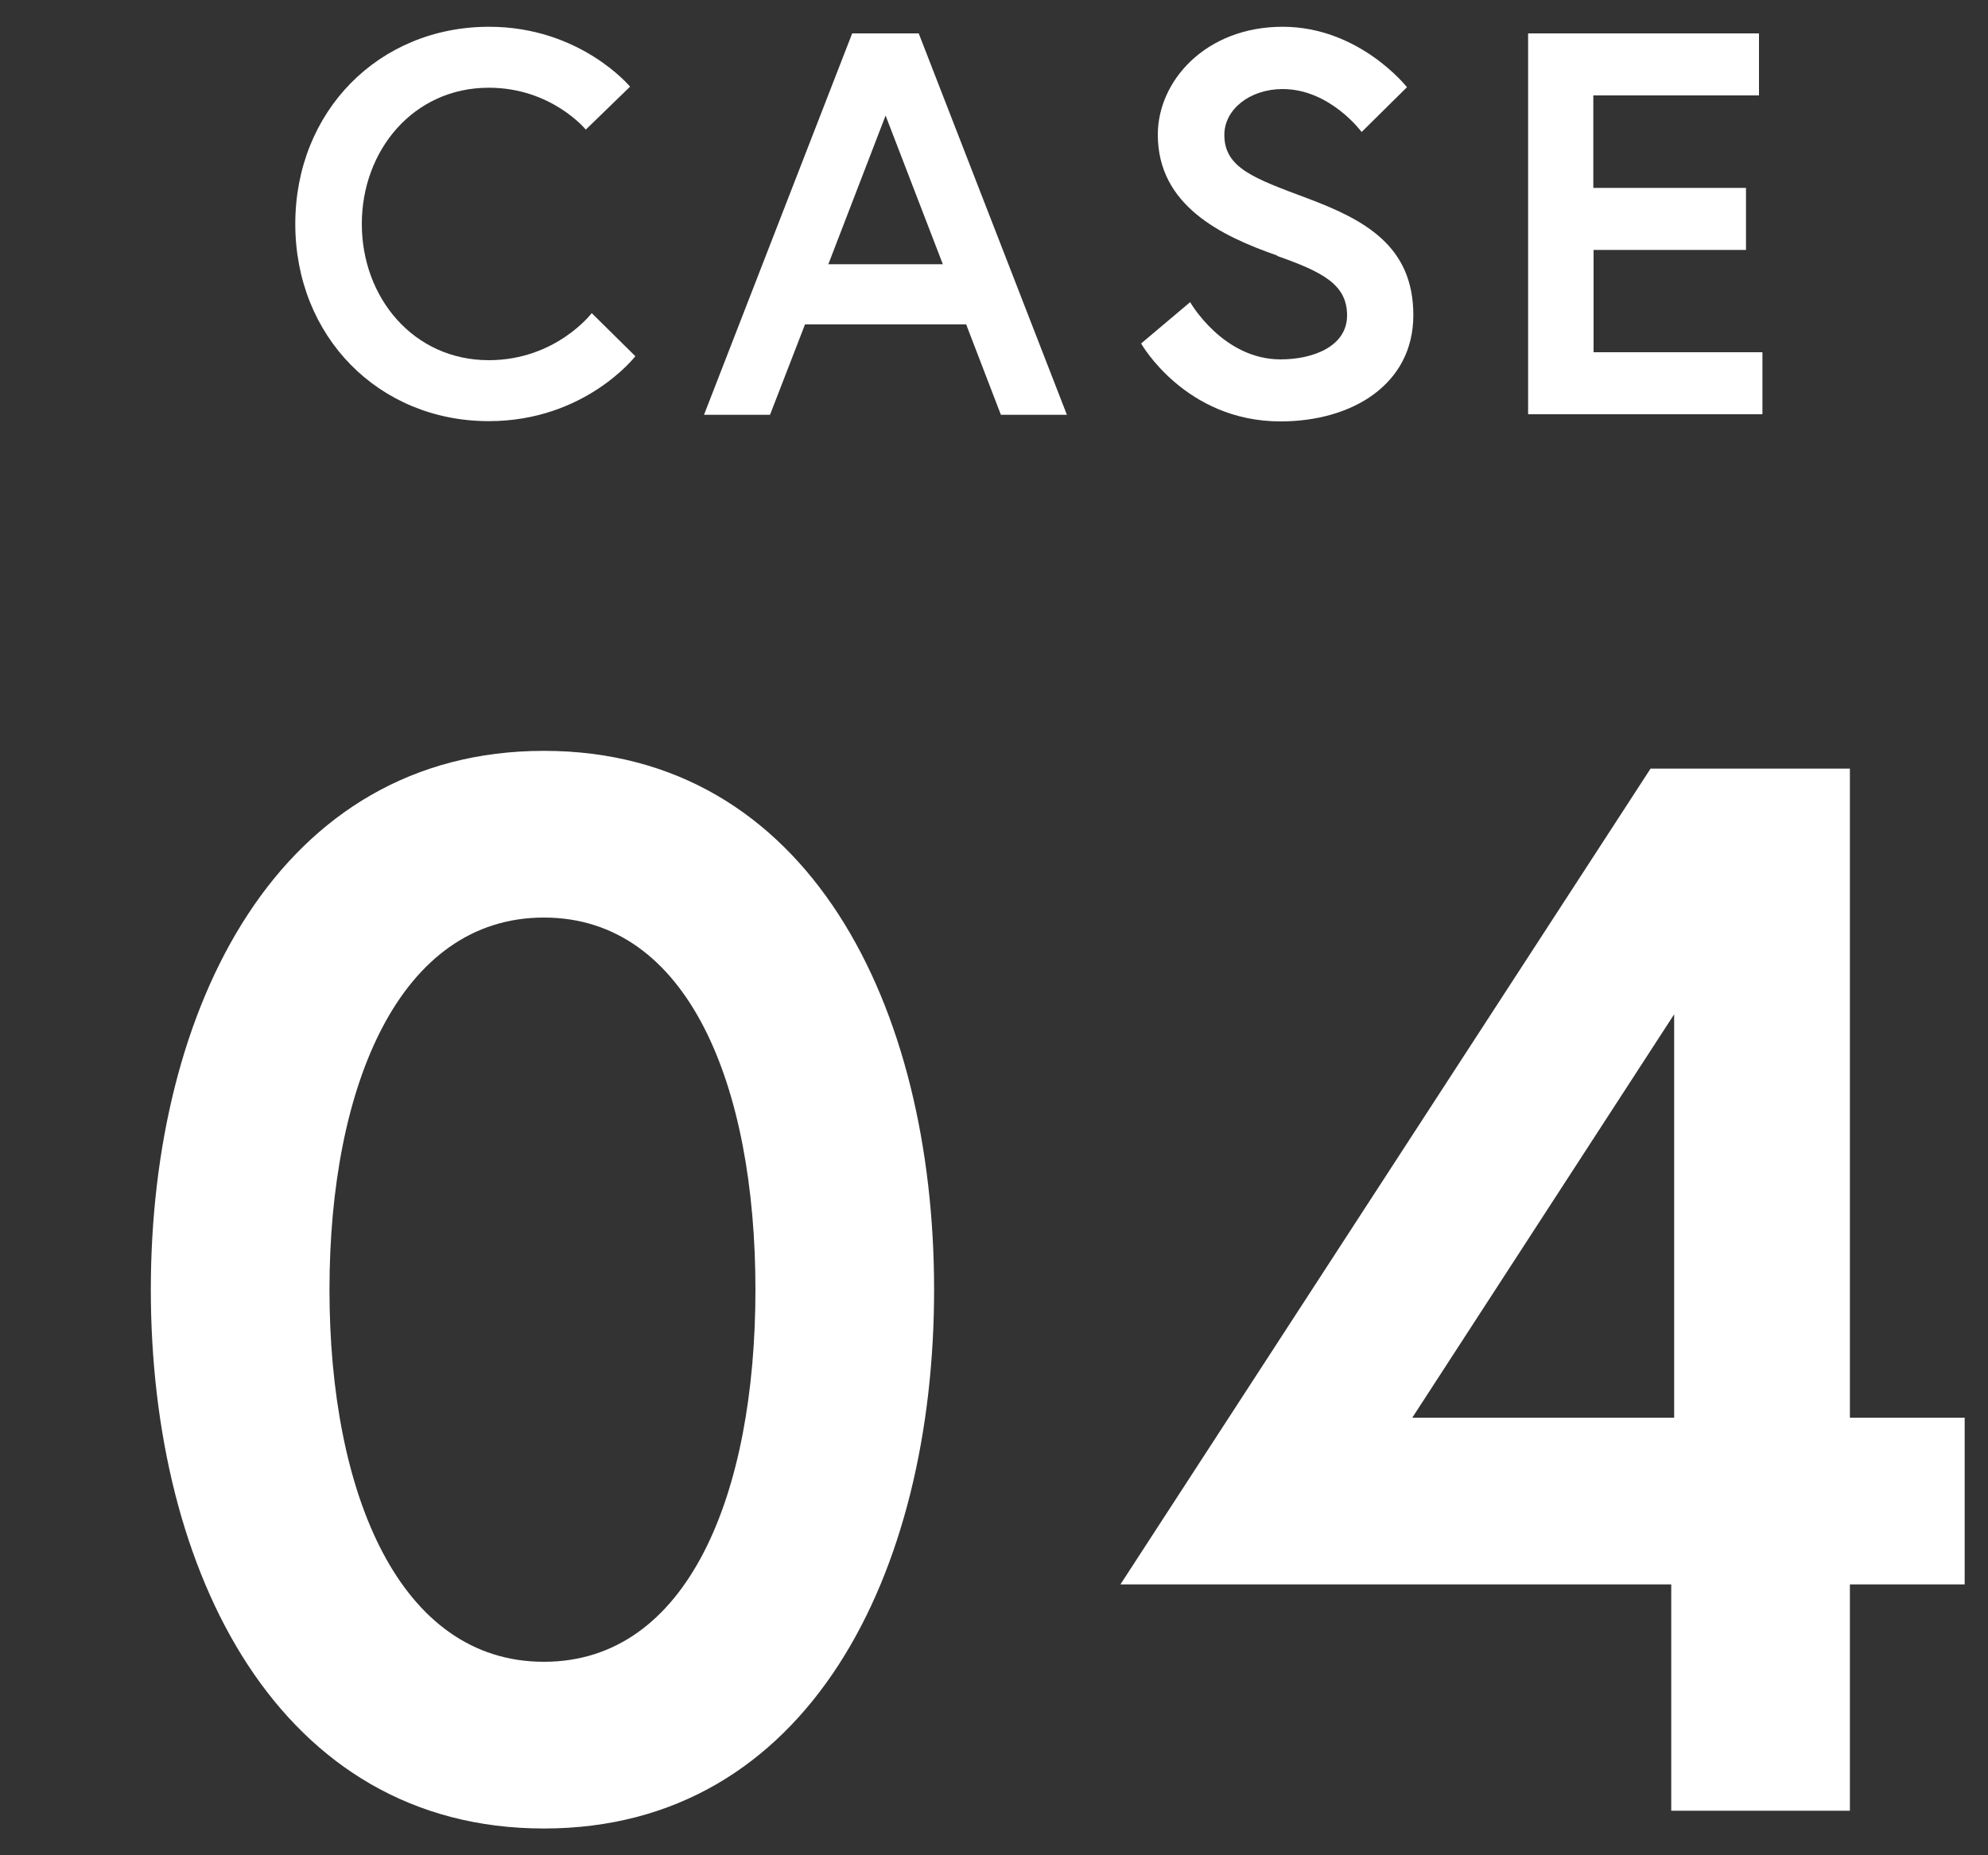
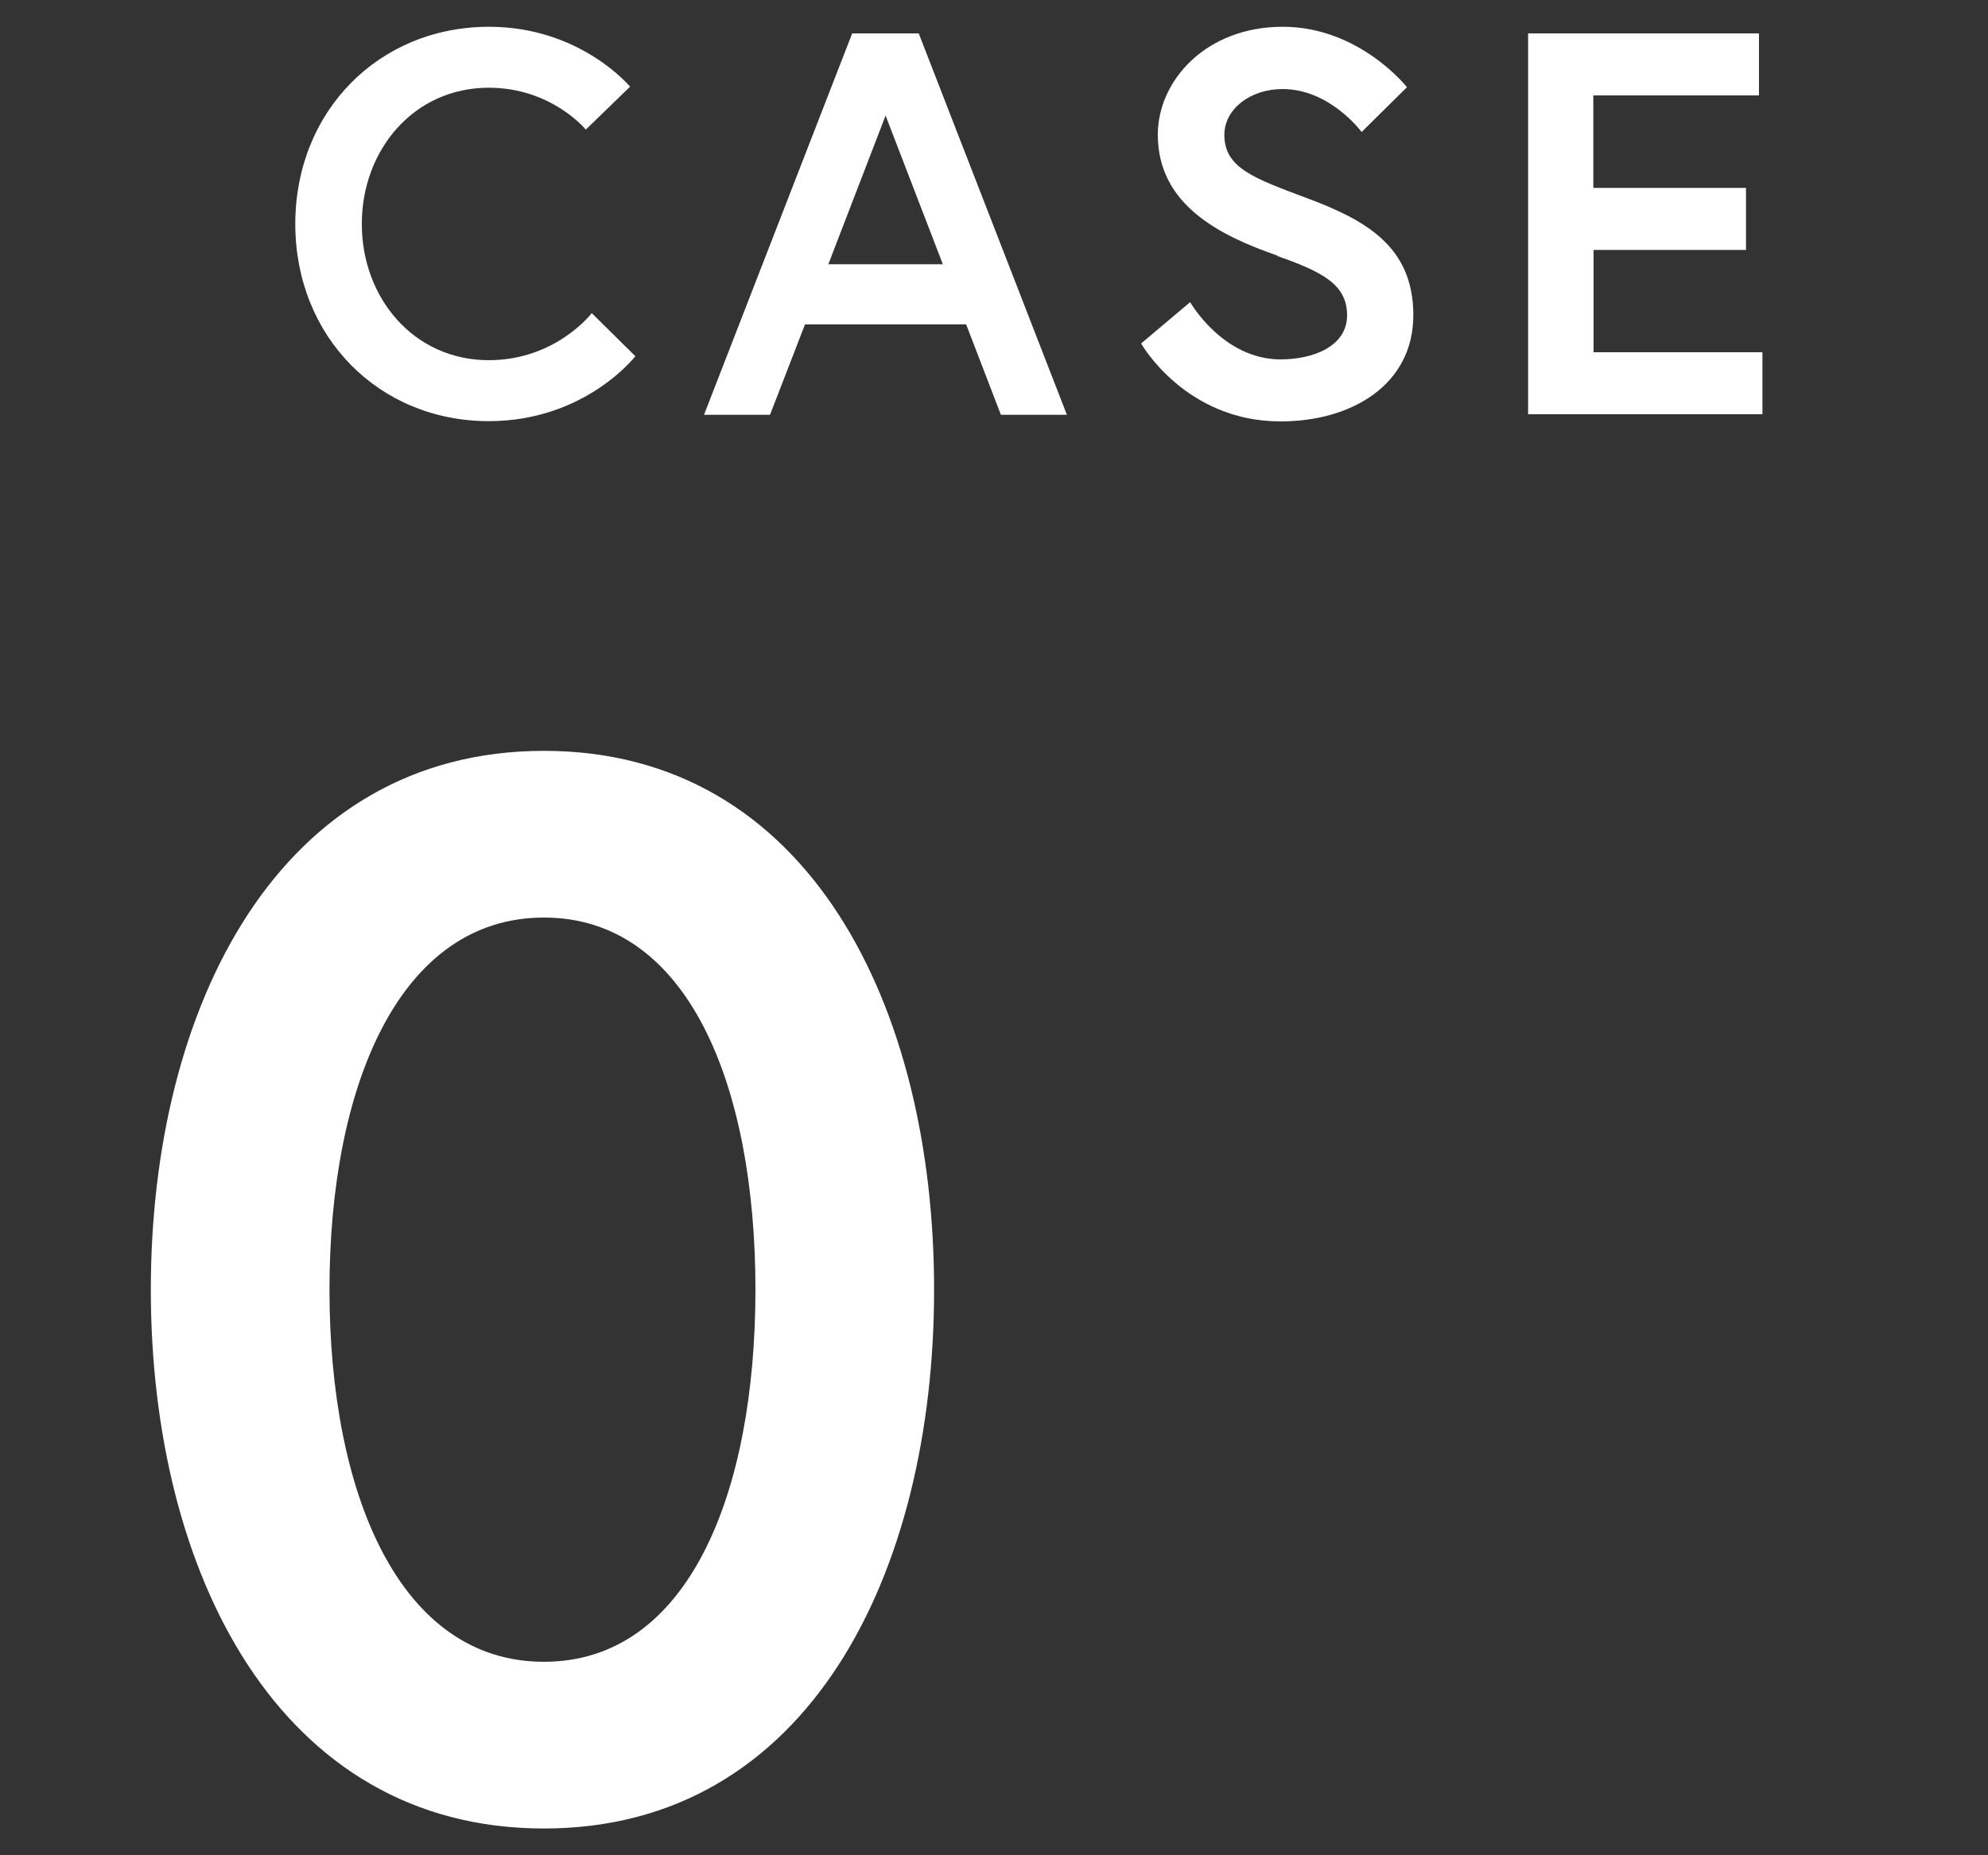
<svg xmlns="http://www.w3.org/2000/svg" id="_イヤー_2" viewBox="0 0 75 70">
  <rect x="0" y="0" width="75" height="70" fill="#333333" stroke="none" />
  <defs>
    <style>.cls-1{fill:none;opacity:.56;}.cls-2{fill:#fff;}</style>
  </defs>
  <g id="contents">
    <g>
      <g>
        <g>
          <path class="cls-2" d="M22.33,11.82l1.64,1.62s-1.89,2.45-5.53,2.45c-4.15,0-7.3-3.19-7.3-7.44S14.29,1.01,18.45,1.01c3.45,0,5.32,2.26,5.32,2.26l-1.67,1.62s-1.29-1.58-3.66-1.58c-2.84,0-4.79,2.36-4.79,5.14s1.95,5.14,4.79,5.14c2.53,0,3.88-1.77,3.88-1.77Z" />
          <path class="cls-2" d="M32.15,1.26h2.51l5.59,14.39h-2.49l-1.31-3.41h-6.08l-1.32,3.41h-2.49L32.15,1.26Zm-.9,8.71h4.32l-2.16-5.61-2.16,5.61Z" />
          <path class="cls-2" d="M48.18,9.64c-2.12-.74-4.5-1.89-4.5-4.56,0-2.03,1.81-4.07,4.71-4.07s4.69,2.28,4.69,2.28l-1.71,1.69s-1.19-1.62-2.98-1.62c-1.23,0-2.2,.76-2.2,1.73,0,1.25,1.13,1.64,3.1,2.38,2.2,.82,4.03,1.81,4.03,4.42s-2.3,4.01-5.01,4.01c-3.6,0-5.26-2.94-5.26-2.94l1.85-1.56s1.23,2.16,3.41,2.16c1.23,0,2.51-.49,2.51-1.66s-.93-1.64-2.63-2.24Z" />
          <path class="cls-2" d="M60.12,7.09h5.75v2.34h-5.75v3.86h6.37v2.34h-8.84V1.26h8.71V3.6h-6.25v3.49Z" />
        </g>
        <g>
          <path class="cls-2" d="M35.24,48.66c0,10.67-4.72,20.33-14.72,20.33s-14.83-9.66-14.83-20.33,4.83-20.33,14.83-20.33,14.72,9.66,14.72,20.33Zm-6.74,0c0-7.69-2.53-14.04-7.98-14.04s-8.09,6.35-8.09,14.04,2.64,14.04,8.09,14.04,7.98-6.35,7.98-14.04Z" />
-           <path class="cls-2" d="M62.26,29h7.53v24.49h4.33v6.29h-4.33v8.54h-6.74v-8.54h-20.78l20-30.78Zm.9,24.49v-15.22l-9.88,15.22h9.88Z" />
        </g>
      </g>
      <rect class="cls-1" width="75" height="70" />
    </g>
  </g>
</svg>